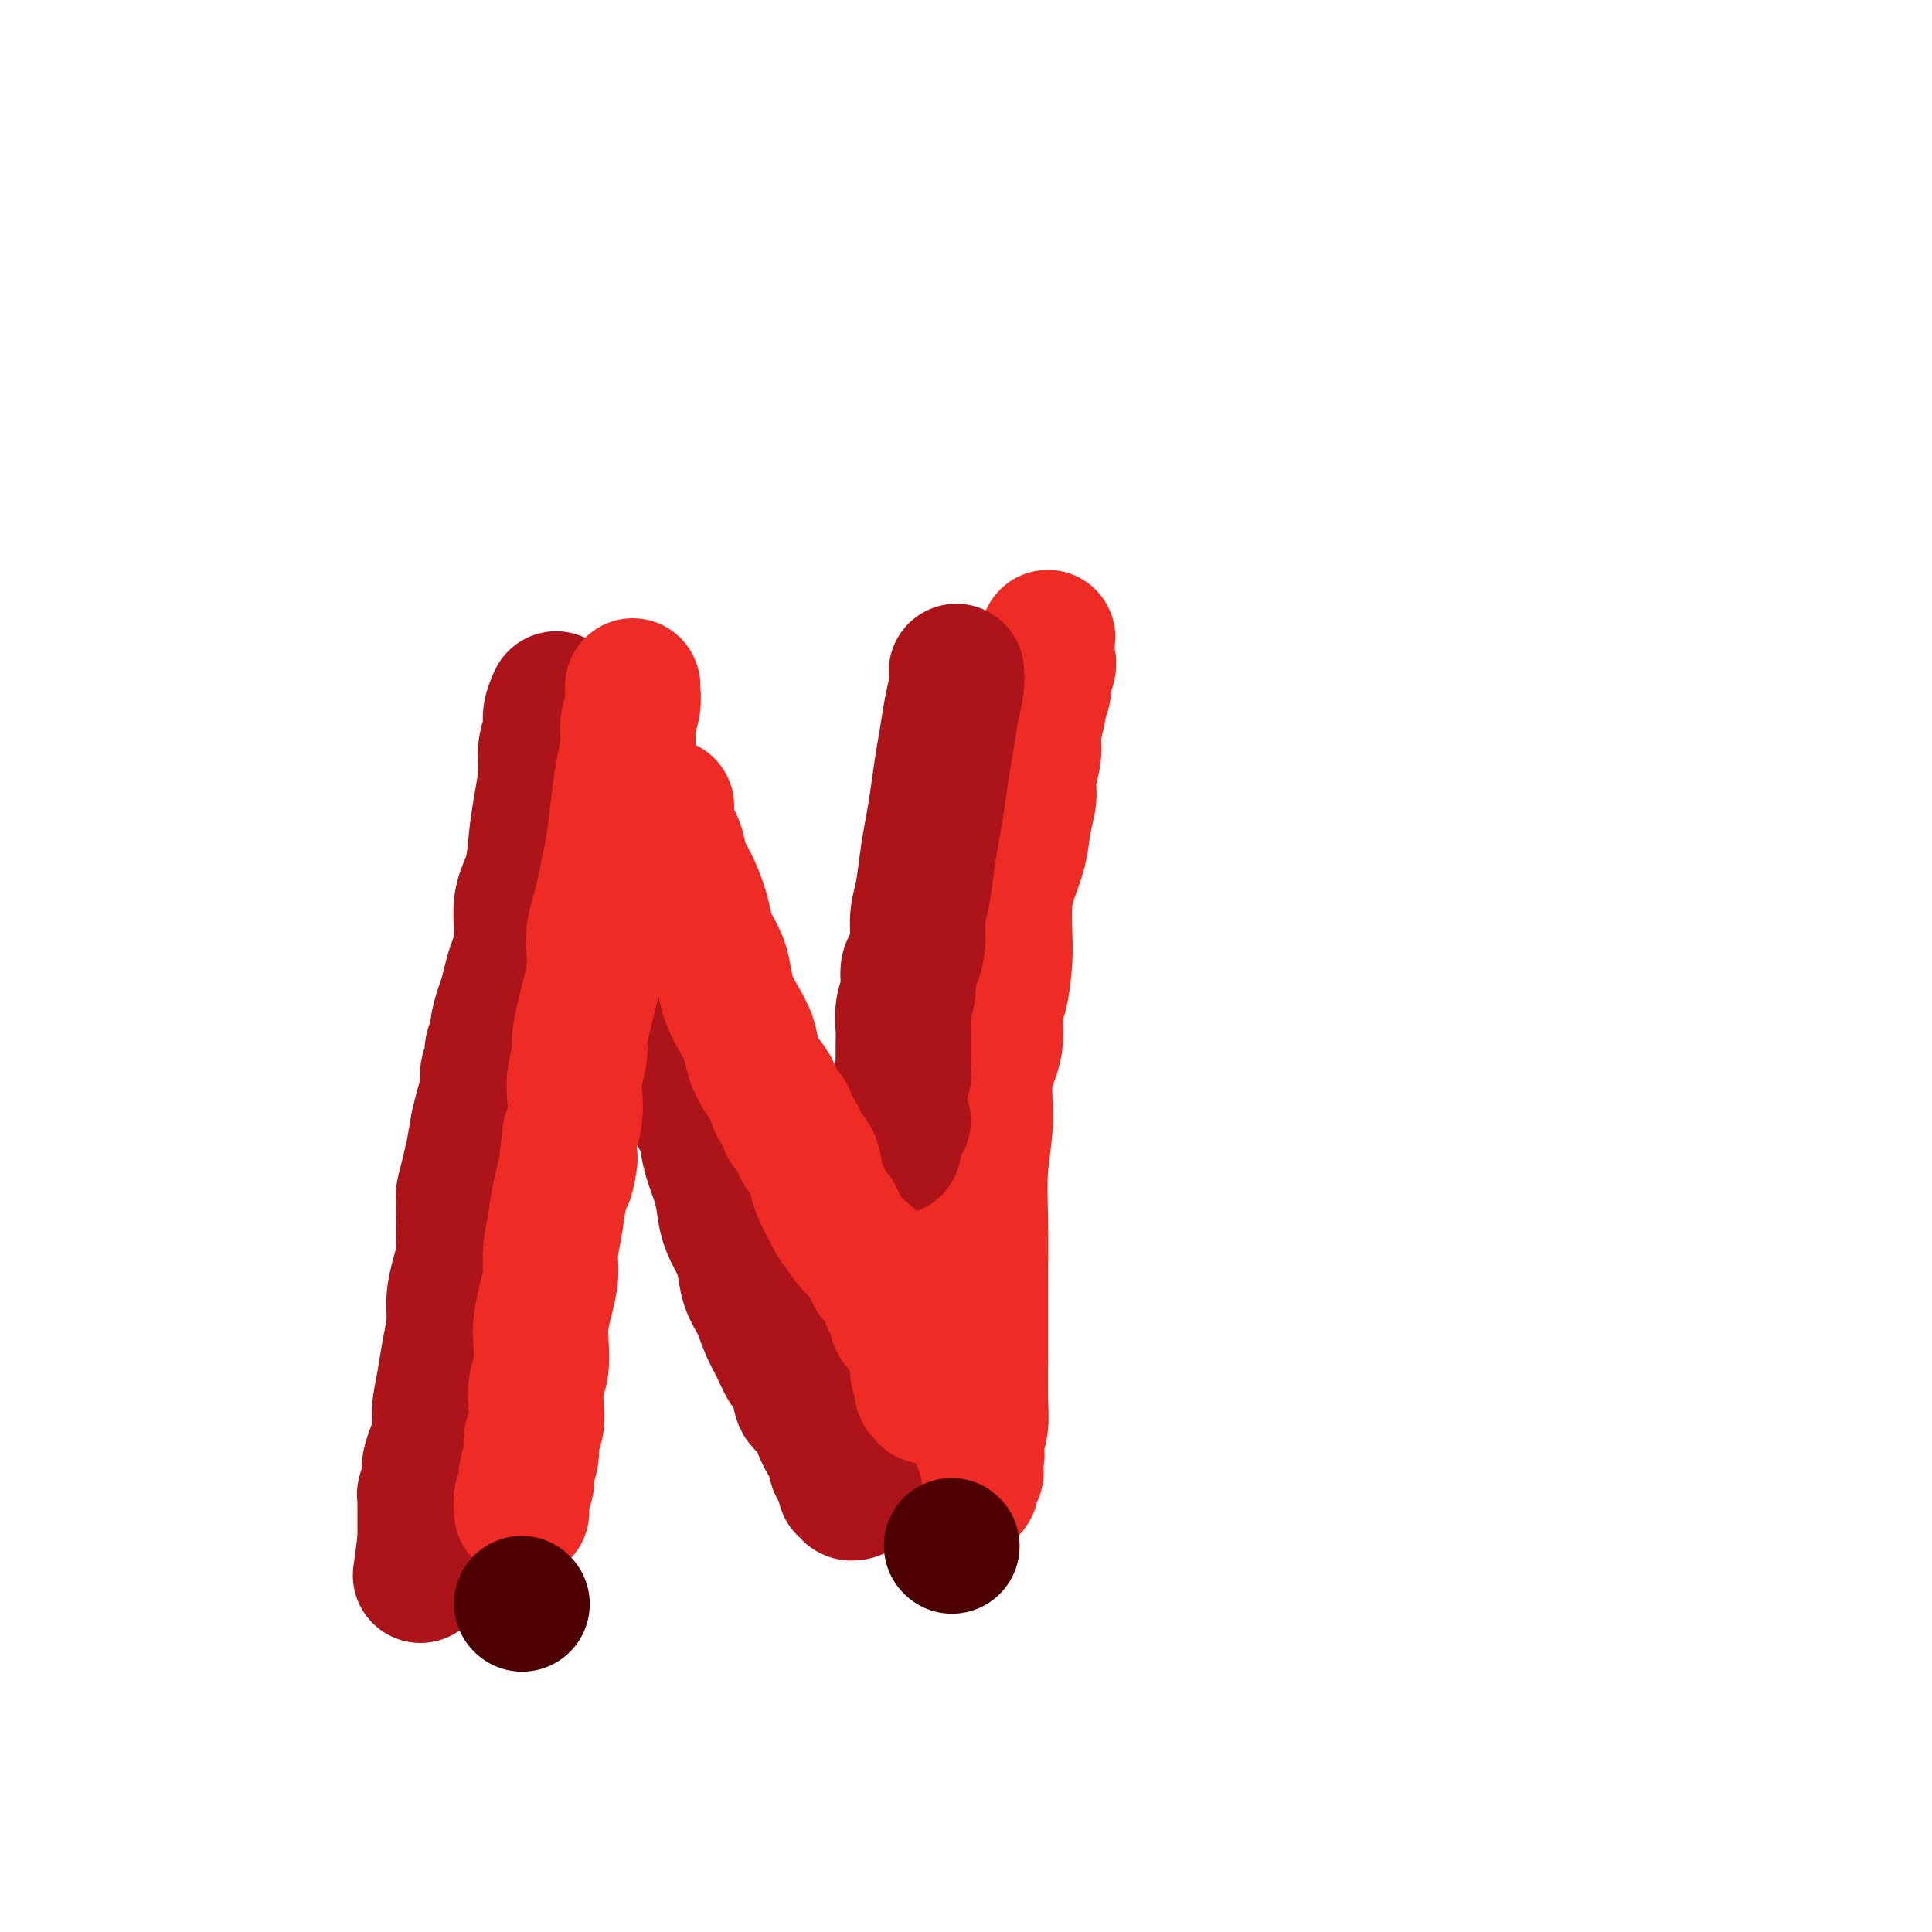
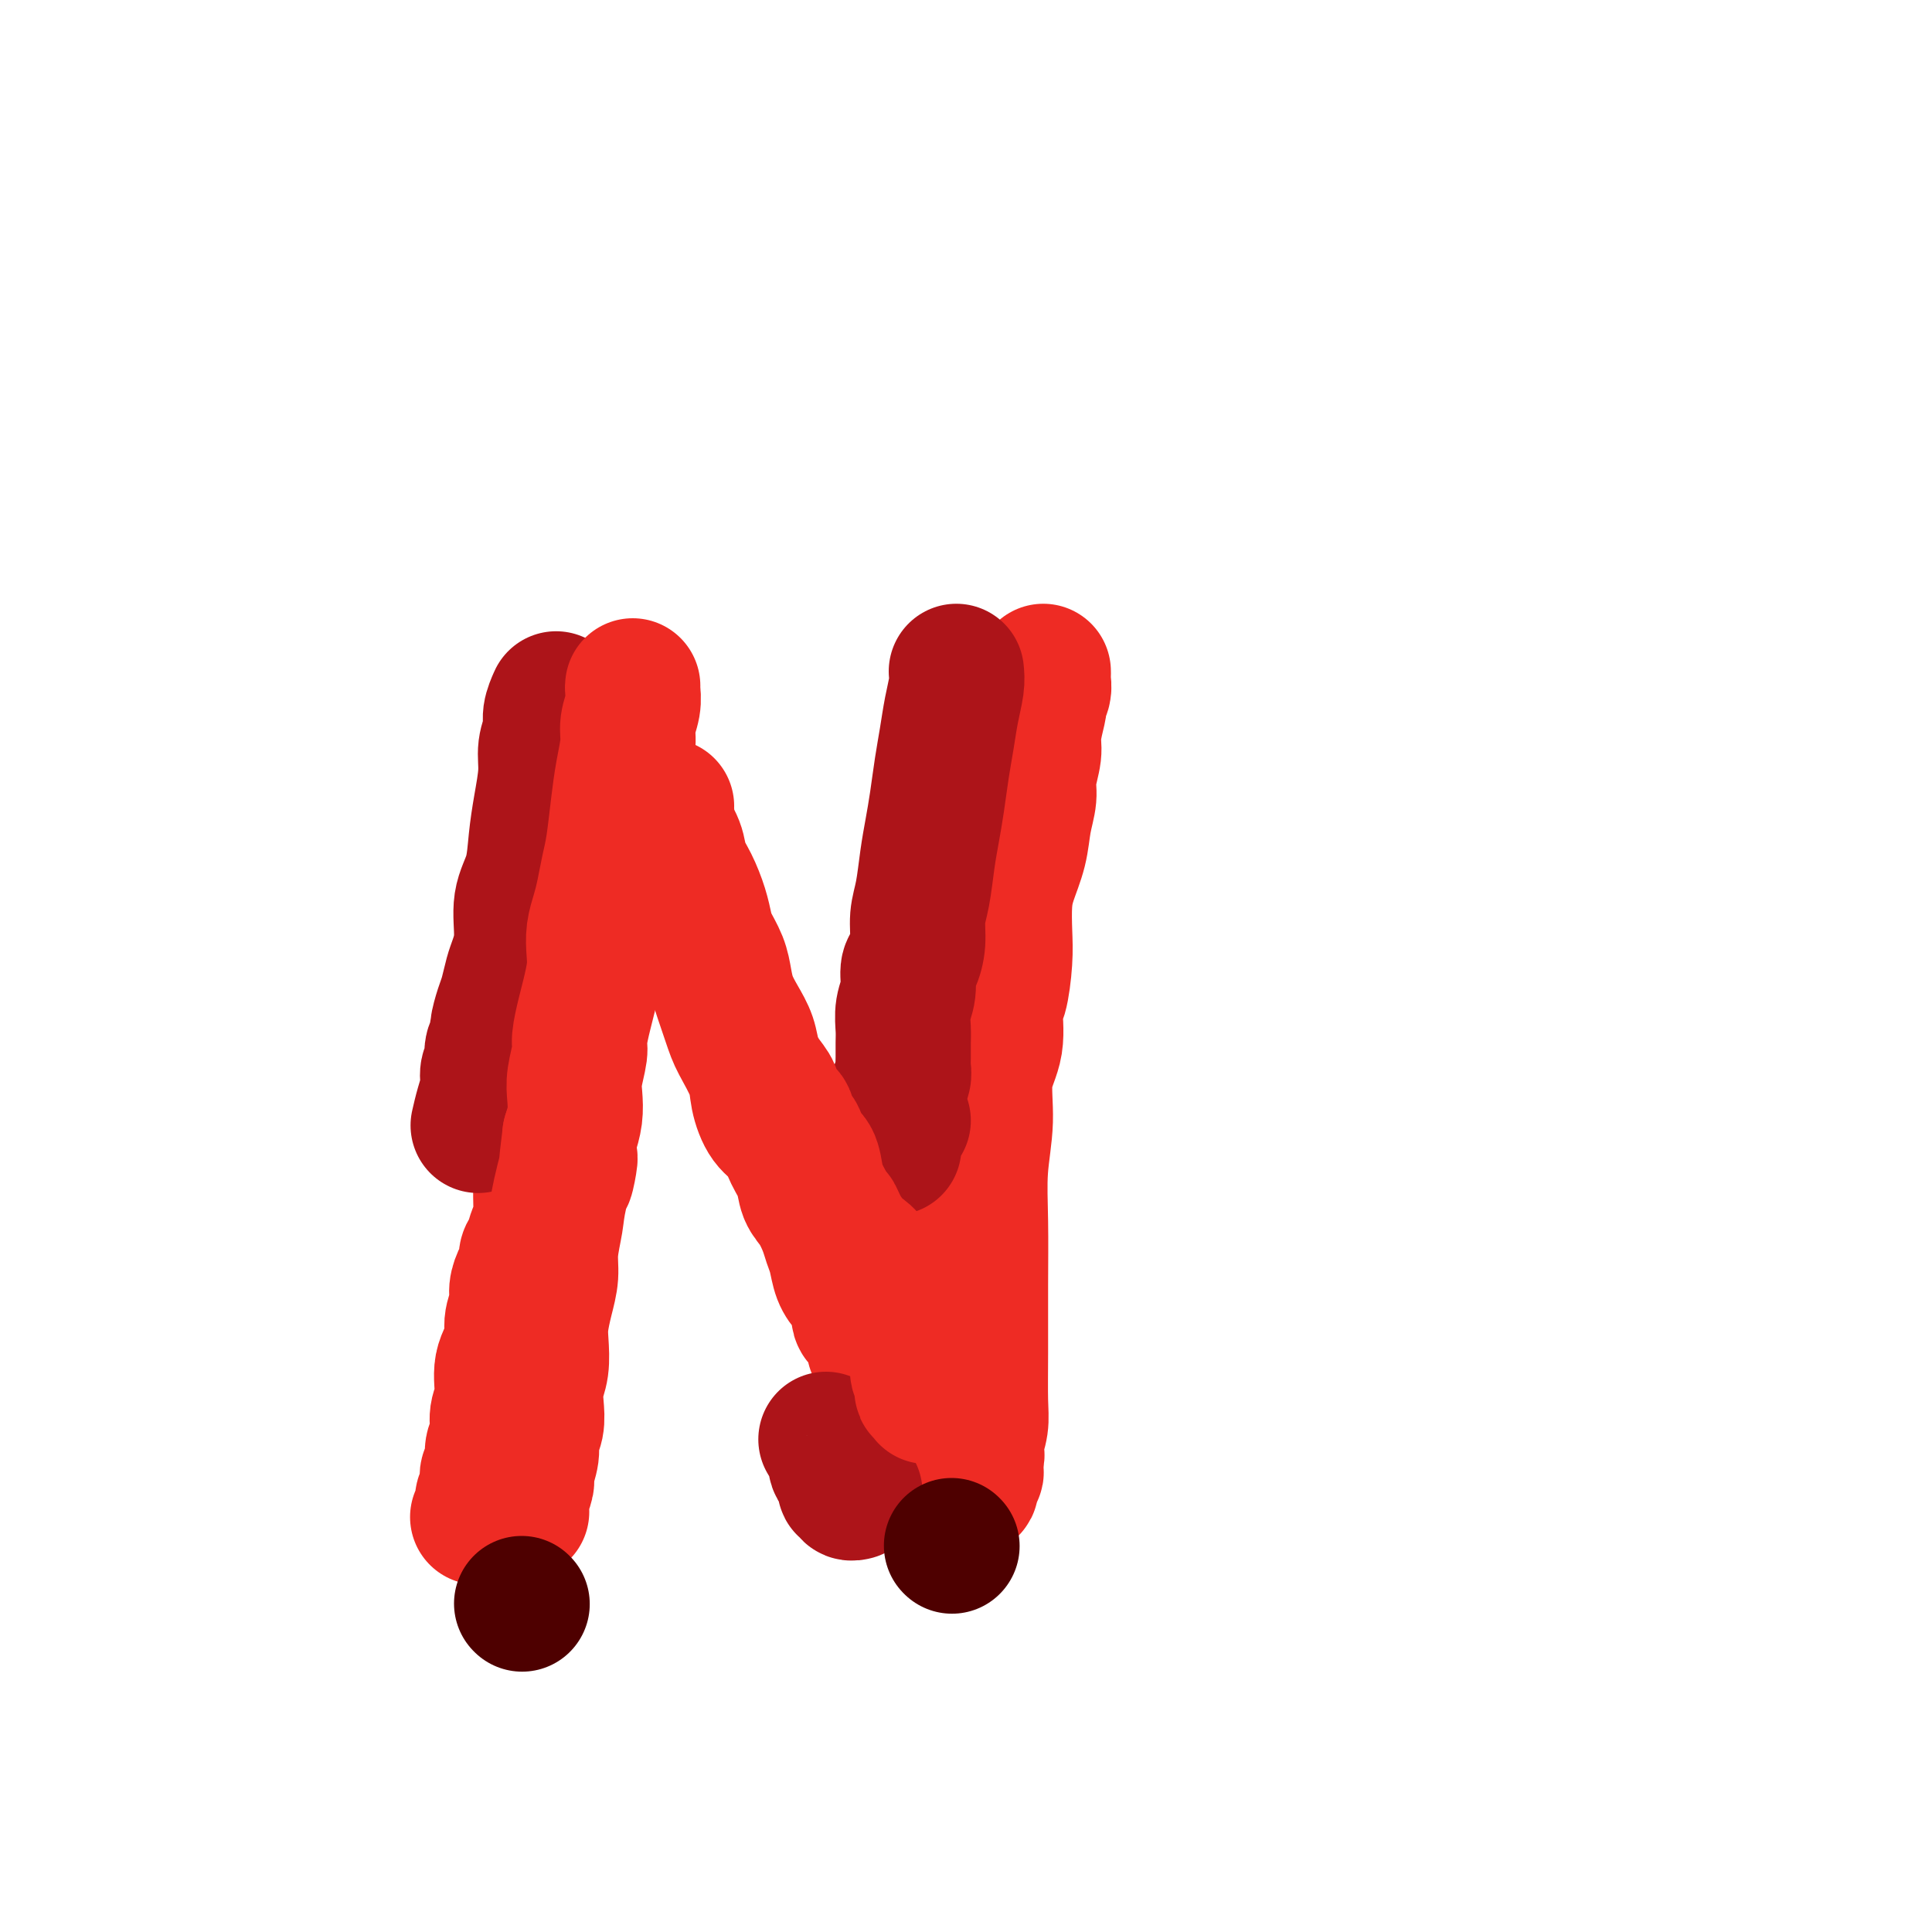
<svg xmlns="http://www.w3.org/2000/svg" viewBox="0 0 400 400" version="1.1">
  <g fill="none" stroke="#EE2B24" stroke-width="28" stroke-linecap="round" stroke-linejoin="round">
    <path d="M99,314c0.030,-0.026 0.060,-0.052 0,0c-0.060,0.052 -0.208,0.184 0,0c0.208,-0.184 0.774,-0.682 1,-1c0.226,-0.318 0.112,-0.456 0,-1c-0.112,-0.544 -0.222,-1.496 0,-2c0.222,-0.504 0.776,-0.561 1,-1c0.224,-0.439 0.117,-1.260 0,-2c-0.117,-0.740 -0.243,-1.398 0,-2c0.243,-0.602 0.854,-1.149 1,-2c0.146,-0.851 -0.173,-2.008 0,-3c0.173,-0.992 0.839,-1.819 1,-3c0.161,-1.181 -0.182,-2.717 0,-4c0.182,-1.283 0.890,-2.314 1,-4c0.110,-1.686 -0.378,-4.026 0,-6c0.378,-1.974 1.621,-3.582 2,-5c0.379,-1.418 -0.105,-2.645 0,-4c0.105,-1.355 0.798,-2.839 1,-4c0.202,-1.161 -0.086,-2.001 0,-3c0.086,-0.999 0.548,-2.158 1,-3c0.452,-0.842 0.895,-1.365 1,-2c0.105,-0.635 -0.130,-1.380 0,-2c0.130,-0.620 0.623,-1.114 1,-2c0.377,-0.886 0.637,-2.165 1,-3c0.363,-0.835 0.828,-1.225 1,-2c0.172,-0.775 0.049,-1.936 0,-3c-0.049,-1.064 -0.025,-2.032 0,-3" />
    <path d="M112,247c2.174,-10.836 1.108,-4.426 1,-3c-0.108,1.426 0.741,-2.134 1,-4c0.259,-1.866 -0.071,-2.040 0,-3c0.071,-0.960 0.545,-2.708 1,-4c0.455,-1.292 0.891,-2.130 1,-3c0.109,-0.870 -0.111,-1.774 0,-3c0.111,-1.226 0.552,-2.774 1,-4c0.448,-1.226 0.904,-2.128 1,-3c0.096,-0.872 -0.168,-1.713 0,-3c0.168,-1.287 0.767,-3.020 1,-4c0.233,-0.980 0.100,-1.206 0,-2c-0.100,-0.794 -0.166,-2.156 0,-3c0.166,-0.844 0.565,-1.169 1,-2c0.435,-0.831 0.905,-2.166 1,-3c0.095,-0.834 -0.186,-1.166 0,-2c0.186,-0.834 0.838,-2.169 1,-3c0.162,-0.831 -0.168,-1.157 0,-2c0.168,-0.843 0.832,-2.203 1,-3c0.168,-0.797 -0.162,-1.029 0,-2c0.162,-0.971 0.814,-2.679 1,-4c0.186,-1.321 -0.095,-2.254 0,-4c0.095,-1.746 0.565,-4.305 1,-6c0.435,-1.695 0.835,-2.527 1,-4c0.165,-1.473 0.097,-3.589 0,-5c-0.097,-1.411 -0.222,-2.118 0,-3c0.222,-0.882 0.791,-1.939 1,-3c0.209,-1.061 0.059,-2.127 0,-3c-0.059,-0.873 -0.026,-1.554 0,-2c0.026,-0.446 0.045,-0.659 0,-1c-0.045,-0.341 -0.156,-0.812 0,-1c0.156,-0.188 0.578,-0.094 1,0" />
    <path d="M128,155c2.248,-14.215 -0.131,-3.754 -1,0c-0.869,3.754 -0.229,0.800 0,0c0.229,-0.800 0.047,0.555 0,1c-0.047,0.445 0.040,-0.022 0,0c-0.040,0.022 -0.207,0.531 0,1c0.207,0.469 0.786,0.899 1,1c0.214,0.101 0.061,-0.128 0,0c-0.061,0.128 -0.030,0.612 0,1c0.030,0.388 0.060,0.682 0,1c-0.060,0.318 -0.209,0.662 0,1c0.209,0.338 0.777,0.671 1,1c0.223,0.329 0.102,0.656 0,1c-0.102,0.344 -0.186,0.707 0,1c0.186,0.293 0.641,0.515 1,1c0.359,0.485 0.621,1.232 1,2c0.379,0.768 0.875,1.558 1,2c0.125,0.442 -0.121,0.538 0,1c0.121,0.462 0.609,1.292 1,2c0.391,0.708 0.685,1.295 1,2c0.315,0.705 0.651,1.529 1,2c0.349,0.471 0.709,0.588 1,1c0.291,0.412 0.512,1.118 1,2c0.488,0.882 1.244,1.941 2,3" />
    <path d="M139,182c2.119,4.560 1.916,2.461 2,2c0.084,-0.461 0.454,0.717 1,2c0.546,1.283 1.267,2.672 2,4c0.733,1.328 1.479,2.597 2,4c0.521,1.403 0.816,2.941 1,4c0.184,1.059 0.258,1.639 1,4c0.742,2.361 2.151,6.502 3,9c0.849,2.498 1.137,3.353 2,5c0.863,1.647 2.300,4.085 3,6c0.700,1.915 0.664,3.305 1,5c0.336,1.695 1.045,3.693 2,5c0.955,1.307 2.157,1.924 3,3c0.843,1.076 1.329,2.613 2,4c0.671,1.387 1.528,2.626 2,4c0.472,1.374 0.560,2.884 1,4c0.440,1.116 1.230,1.839 2,3c0.770,1.161 1.518,2.761 2,4c0.482,1.239 0.698,2.117 1,3c0.302,0.883 0.691,1.773 1,3c0.309,1.227 0.540,2.793 1,4c0.460,1.207 1.151,2.056 2,3c0.849,0.944 1.856,1.985 2,3c0.144,1.015 -0.575,2.005 0,3c0.575,0.995 2.443,1.995 3,3c0.557,1.005 -0.198,2.016 0,3c0.198,0.984 1.349,1.940 2,3c0.651,1.060 0.803,2.222 1,3c0.197,0.778 0.438,1.171 1,2c0.562,0.829 1.446,2.094 2,3c0.554,0.906 0.777,1.453 1,2" />
    <path d="M188,292c7.698,17.661 2.444,6.812 1,3c-1.444,-3.812 0.922,-0.588 2,1c1.078,1.588 0.867,1.538 1,2c0.133,0.462 0.609,1.434 1,2c0.391,0.566 0.696,0.725 1,1c0.304,0.275 0.607,0.665 1,1c0.393,0.335 0.875,0.615 1,1c0.125,0.385 -0.106,0.877 0,1c0.106,0.123 0.549,-0.121 1,0c0.451,0.121 0.909,0.607 1,1c0.091,0.393 -0.187,0.693 0,1c0.187,0.307 0.839,0.620 1,1c0.161,0.380 -0.167,0.826 0,1c0.167,0.174 0.830,0.076 1,0c0.170,-0.076 -0.152,-0.129 0,0c0.152,0.129 0.776,0.442 1,0c0.224,-0.442 0.046,-1.638 0,-2c-0.046,-0.362 0.040,0.110 0,0c-0.040,-0.110 -0.207,-0.803 0,-1c0.207,-0.197 0.787,0.102 1,0c0.213,-0.102 0.057,-0.604 0,-1c-0.057,-0.396 -0.016,-0.684 0,-1c0.016,-0.316 0.008,-0.658 0,-1" />
    <path d="M202,302c0.480,-1.085 0.181,-0.797 0,-1c-0.181,-0.203 -0.245,-0.898 0,-2c0.245,-1.102 0.798,-2.611 1,-4c0.202,-1.389 0.053,-2.657 0,-5c-0.053,-2.343 -0.010,-5.761 0,-10c0.010,-4.239 -0.014,-9.301 0,-14c0.014,-4.699 0.064,-9.037 0,-13c-0.064,-3.963 -0.242,-7.552 0,-11c0.242,-3.448 0.905,-6.754 1,-10c0.095,-3.246 -0.377,-6.433 0,-9c0.377,-2.567 1.604,-4.516 2,-7c0.396,-2.484 -0.038,-5.504 0,-7c0.038,-1.496 0.548,-1.469 1,-3c0.452,-1.531 0.846,-4.620 1,-7c0.154,-2.380 0.068,-4.050 0,-6c-0.068,-1.950 -0.119,-4.181 0,-6c0.119,-1.819 0.409,-3.226 1,-5c0.591,-1.774 1.483,-3.913 2,-6c0.517,-2.087 0.659,-4.121 1,-6c0.341,-1.879 0.880,-3.604 1,-5c0.120,-1.396 -0.178,-2.465 0,-4c0.178,-1.535 0.831,-3.538 1,-5c0.169,-1.462 -0.147,-2.383 0,-4c0.147,-1.617 0.757,-3.928 1,-5c0.243,-1.072 0.118,-0.903 0,-1c-0.118,-0.097 -0.228,-0.460 0,-1c0.228,-0.540 0.793,-1.258 1,-2c0.207,-0.742 0.056,-1.507 0,-2c-0.056,-0.493 -0.016,-0.712 0,-1c0.016,-0.288 0.008,-0.644 0,-1" />
-     <path d="M216,139c1.852,-13.236 0.482,-4.328 0,-1c-0.482,3.328 -0.077,1.074 0,0c0.077,-1.074 -0.175,-0.968 0,-1c0.175,-0.032 0.778,-0.201 1,0c0.222,0.201 0.063,0.772 0,1c-0.063,0.228 -0.032,0.114 0,0" />
  </g>
  <g fill="none" stroke="#AD1419" stroke-width="28" stroke-linecap="round" stroke-linejoin="round">
    <path d="M115,145c0.122,-0.274 0.244,-0.547 0,0c-0.244,0.547 -0.853,1.915 -1,3c-0.147,1.085 0.167,1.887 0,3c-0.167,1.113 -0.817,2.537 -1,4c-0.183,1.463 0.101,2.965 0,5c-0.101,2.035 -0.587,4.602 -1,7c-0.413,2.398 -0.755,4.627 -1,7c-0.245,2.373 -0.394,4.888 -1,7c-0.606,2.112 -1.668,3.819 -2,6c-0.332,2.181 0.066,4.837 0,7c-0.066,2.163 -0.596,3.833 -1,5c-0.404,1.167 -0.682,1.832 -1,3c-0.318,1.168 -0.677,2.841 -1,4c-0.323,1.159 -0.609,1.806 -1,3c-0.391,1.194 -0.888,2.935 -1,4c-0.112,1.065 0.162,1.454 0,2c-0.162,0.546 -0.761,1.251 -1,2c-0.239,0.749 -0.120,1.543 0,2c0.120,0.457 0.239,0.575 0,1c-0.239,0.425 -0.837,1.155 -1,2c-0.163,0.845 0.110,1.804 0,3c-0.110,1.196 -0.603,2.627 -1,4c-0.397,1.373 -0.699,2.686 -1,4" />
-     <path d="M99,233c-2.657,14.790 -1.300,7.764 -1,6c0.300,-1.764 -0.455,1.732 -1,4c-0.545,2.268 -0.878,3.306 -1,4c-0.122,0.694 -0.033,1.042 0,2c0.033,0.958 0.010,2.524 0,3c-0.010,0.476 -0.005,-0.138 0,0c0.005,0.138 0.012,1.029 0,2c-0.012,0.971 -0.041,2.022 0,3c0.041,0.978 0.151,1.884 0,3c-0.151,1.116 -0.565,2.442 -1,4c-0.435,1.558 -0.891,3.347 -1,5c-0.109,1.653 0.129,3.169 0,5c-0.129,1.831 -0.626,3.978 -1,6c-0.374,2.022 -0.626,3.921 -1,6c-0.374,2.079 -0.871,4.339 -1,6c-0.129,1.661 0.110,2.724 0,4c-0.110,1.276 -0.569,2.765 -1,4c-0.431,1.235 -0.833,2.216 -1,3c-0.167,0.784 -0.097,1.373 0,2c0.097,0.627 0.222,1.294 0,2c-0.222,0.706 -0.792,1.450 -1,2c-0.208,0.550 -0.056,0.906 0,1c0.056,0.094 0.015,-0.073 0,0c-0.015,0.073 -0.004,0.387 0,1c0.004,0.613 0.001,1.526 0,2c-0.001,0.474 -0.000,0.508 0,1c0.000,0.492 0.000,1.441 0,2c-0.000,0.559 -0.000,0.727 0,1c0.000,0.273 0.000,0.649 0,1c-0.000,0.351 -0.000,0.675 0,1" />
-     <path d="M88,319c-1.762,13.536 -0.667,4.375 0,1c0.667,-3.375 0.905,-0.964 1,0c0.095,0.964 0.048,0.482 0,0" />
-     <path d="M135,211c0.015,0.049 0.031,0.098 0,0c-0.031,-0.098 -0.108,-0.343 0,0c0.108,0.343 0.403,1.274 1,2c0.597,0.726 1.498,1.246 2,2c0.502,0.754 0.606,1.743 1,3c0.394,1.257 1.079,2.782 2,5c0.921,2.218 2.078,5.128 3,7c0.922,1.872 1.608,2.706 2,4c0.392,1.294 0.490,3.050 1,5c0.510,1.950 1.432,4.095 2,6c0.568,1.905 0.781,3.570 1,5c0.219,1.430 0.443,2.625 1,4c0.557,1.375 1.448,2.930 2,4c0.552,1.070 0.767,1.653 1,3c0.233,1.347 0.485,3.456 1,5c0.515,1.544 1.294,2.523 2,4c0.706,1.477 1.340,3.454 2,5c0.660,1.546 1.346,2.662 2,4c0.654,1.338 1.274,2.899 2,4c0.726,1.101 1.556,1.740 2,3c0.444,1.260 0.500,3.139 1,4c0.500,0.861 1.443,0.705 2,1c0.557,0.295 0.727,1.041 1,2c0.273,0.959 0.649,2.131 1,3c0.351,0.869 0.675,1.434 1,2" />
    <path d="M171,298c2.940,5.234 2.290,2.320 2,2c-0.290,-0.320 -0.221,1.956 0,3c0.221,1.044 0.594,0.858 1,1c0.406,0.142 0.844,0.613 1,1c0.156,0.387 0.028,0.691 0,1c-0.028,0.309 0.044,0.622 0,1c-0.044,0.378 -0.204,0.819 0,1c0.204,0.181 0.773,0.101 1,0c0.227,-0.101 0.112,-0.223 0,0c-0.112,0.223 -0.223,0.791 0,1c0.223,0.209 0.778,0.060 1,0c0.222,-0.060 0.111,-0.030 0,0" />
    <path d="M198,139c0.089,0.847 0.179,1.695 0,3c-0.179,1.305 -0.625,3.068 -1,5c-0.375,1.932 -0.678,4.033 -1,6c-0.322,1.967 -0.663,3.800 -1,6c-0.337,2.200 -0.669,4.769 -1,7c-0.331,2.231 -0.662,4.126 -1,6c-0.338,1.874 -0.682,3.728 -1,6c-0.318,2.272 -0.611,4.963 -1,7c-0.389,2.037 -0.874,3.419 -1,5c-0.126,1.581 0.106,3.360 0,5c-0.106,1.640 -0.550,3.142 -1,4c-0.450,0.858 -0.905,1.072 -1,2c-0.095,0.928 0.171,2.570 0,4c-0.171,1.430 -0.778,2.648 -1,4c-0.222,1.352 -0.058,2.837 0,4c0.058,1.163 0.012,2.002 0,3c-0.012,0.998 0.011,2.155 0,3c-0.011,0.845 -0.055,1.378 0,2c0.055,0.622 0.211,1.332 0,2c-0.211,0.668 -0.789,1.293 -1,2c-0.211,0.707 -0.057,1.496 0,2c0.057,0.504 0.015,0.723 0,1c-0.015,0.277 -0.004,0.610 0,1c0.004,0.390 0.001,0.836 0,1c-0.001,0.164 -0.000,0.047 0,0c0.000,-0.047 0.000,-0.023 0,0" />
    <path d="M186,230c-1.861,14.321 -0.512,4.622 0,1c0.512,-3.622 0.189,-1.167 0,0c-0.189,1.167 -0.243,1.045 0,1c0.243,-0.045 0.784,-0.013 1,0c0.216,0.013 0.108,0.006 0,0" />
  </g>
  <g fill="none" stroke="#EE2B24" stroke-width="28" stroke-linecap="round" stroke-linejoin="round">
    <path d="M131,142c-0.032,0.182 -0.064,0.364 0,1c0.064,0.636 0.224,1.727 0,3c-0.224,1.273 -0.834,2.728 -1,4c-0.166,1.272 0.110,2.362 0,4c-0.110,1.638 -0.607,3.824 -1,6c-0.393,2.176 -0.682,4.343 -1,7c-0.318,2.657 -0.663,5.806 -1,8c-0.337,2.194 -0.665,3.433 -1,5c-0.335,1.567 -0.677,3.460 -1,5c-0.323,1.540 -0.625,2.726 -1,4c-0.375,1.274 -0.821,2.635 -1,4c-0.179,1.365 -0.090,2.733 0,4c0.090,1.267 0.183,2.434 0,4c-0.183,1.566 -0.641,3.531 -1,5c-0.359,1.469 -0.618,2.440 -1,4c-0.382,1.560 -0.886,3.708 -1,5c-0.114,1.292 0.163,1.727 0,3c-0.163,1.273 -0.765,3.382 -1,5c-0.235,1.618 -0.102,2.743 0,4c0.102,1.257 0.172,2.645 0,4c-0.172,1.355 -0.586,2.678 -1,4" />
    <path d="M118,235c-1.901,15.171 -0.155,6.598 0,5c0.155,-1.598 -1.282,3.779 -2,7c-0.718,3.221 -0.718,4.287 -1,6c-0.282,1.713 -0.846,4.074 -1,6c-0.154,1.926 0.103,3.418 0,5c-0.103,1.582 -0.567,3.255 -1,5c-0.433,1.745 -0.834,3.561 -1,5c-0.166,1.439 -0.096,2.499 0,4c0.096,1.501 0.218,3.441 0,5c-0.218,1.559 -0.775,2.737 -1,4c-0.225,1.263 -0.117,2.611 0,4c0.117,1.389 0.243,2.818 0,4c-0.243,1.182 -0.853,2.117 -1,3c-0.147,0.883 0.171,1.714 0,3c-0.171,1.286 -0.830,3.027 -1,4c-0.170,0.973 0.151,1.179 0,2c-0.151,0.821 -0.772,2.259 -1,3c-0.228,0.741 -0.061,0.786 0,1c0.061,0.214 0.016,0.596 0,1c-0.016,0.404 -0.005,0.830 0,1c0.005,0.170 0.002,0.085 0,0" />
    <path d="M138,167c0.004,-0.092 0.008,-0.185 0,0c-0.008,0.185 -0.028,0.646 0,1c0.028,0.354 0.104,0.599 0,1c-0.104,0.401 -0.389,0.956 0,2c0.389,1.044 1.452,2.576 2,4c0.548,1.424 0.579,2.740 1,4c0.421,1.260 1.230,2.465 2,4c0.770,1.535 1.502,3.400 2,5c0.498,1.600 0.763,2.934 1,4c0.237,1.066 0.448,1.863 1,3c0.552,1.137 1.447,2.614 2,4c0.553,1.386 0.763,2.681 1,4c0.237,1.319 0.500,2.664 1,4c0.500,1.336 1.237,2.664 2,4c0.763,1.336 1.551,2.679 2,4c0.449,1.321 0.559,2.619 1,4c0.441,1.381 1.212,2.846 2,4c0.788,1.154 1.591,1.999 2,3c0.409,1.001 0.423,2.159 1,3c0.577,0.841 1.716,1.364 2,2c0.284,0.636 -0.289,1.384 0,2c0.289,0.616 1.439,1.099 2,2c0.561,0.901 0.531,2.219 1,3c0.469,0.781 1.435,1.024 2,2c0.565,0.976 0.729,2.686 1,4c0.271,1.314 0.649,2.233 1,3c0.351,0.767 0.676,1.384 1,2" />
    <path d="M171,249c3.512,7.097 2.293,3.840 2,3c-0.293,-0.840 0.340,0.738 1,2c0.660,1.262 1.346,2.210 2,3c0.654,0.790 1.274,1.423 2,2c0.726,0.577 1.557,1.098 2,2c0.443,0.902 0.499,2.185 1,3c0.501,0.815 1.448,1.162 2,2c0.552,0.838 0.711,2.168 1,3c0.289,0.832 0.708,1.166 1,2c0.292,0.834 0.455,2.168 1,3c0.545,0.832 1.470,1.164 2,2c0.530,0.836 0.664,2.178 1,3c0.336,0.822 0.874,1.124 1,2c0.126,0.876 -0.159,2.325 0,3c0.159,0.675 0.761,0.577 1,1c0.239,0.423 0.116,1.367 0,2c-0.116,0.633 -0.223,0.954 0,1c0.223,0.046 0.778,-0.183 1,0c0.222,0.183 0.112,0.778 0,1c-0.112,0.222 -0.226,0.070 0,0c0.226,-0.070 0.792,-0.057 1,0c0.208,0.057 0.060,0.159 0,0c-0.060,-0.159 -0.030,-0.580 0,-1" />
  </g>
  <g fill="none" stroke="#4E0000" stroke-width="28" stroke-linecap="round" stroke-linejoin="round">
    <path d="M108,332c0.000,0.000 0.100,0.100 0.1,0.1" />
    <path d="M197,320c0.000,0.000 0.100,0.100 0.1,0.1" />
  </g>
</svg>